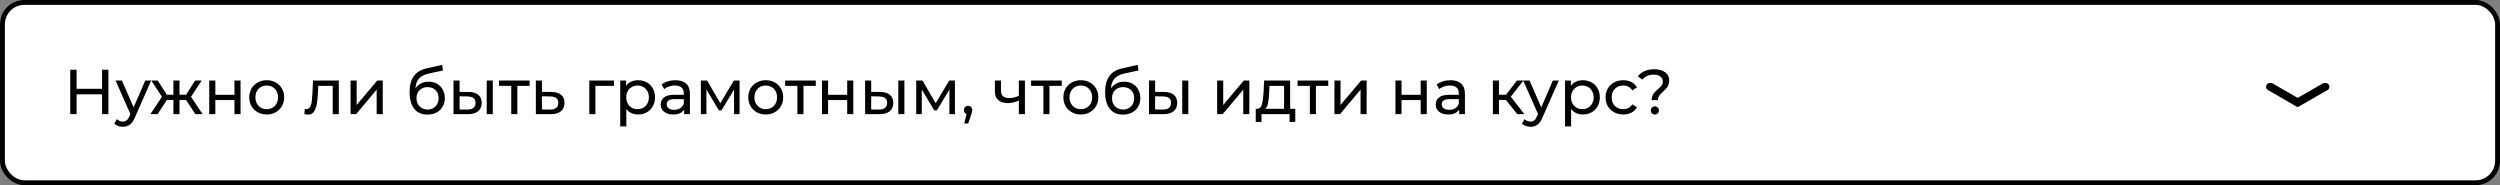
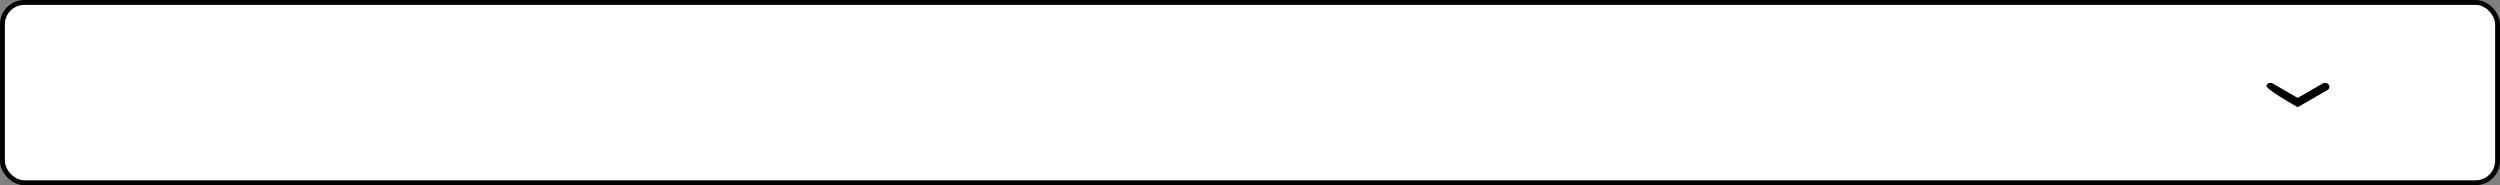
<svg xmlns="http://www.w3.org/2000/svg" width="513" height="38" viewBox="0 0 513 38" fill="none">
  <rect x="0" y="0" width="513" height="38" fill="#808080" stroke="none" />
  <rect x="0.5" y="0.5" width="512" height="37" rx="4.5" fill="white" stroke="black" />
-   <path d="M22.243 14.315V23.415H20.943V19.359H15.717V23.415H14.417V14.315H15.717V18.228H20.943V14.315H22.243ZM31.022 16.525L27.681 24.104C27.386 24.806 27.04 25.3 26.641 25.586C26.251 25.872 25.779 26.015 25.224 26.015C24.886 26.015 24.557 25.959 24.236 25.846C23.924 25.742 23.664 25.586 23.456 25.378L23.989 24.442C24.344 24.78 24.756 24.949 25.224 24.949C25.527 24.949 25.779 24.867 25.978 24.702C26.186 24.546 26.372 24.273 26.537 23.883L26.758 23.402L23.716 16.525H25.016L27.421 22.037L29.8 16.525H31.022ZM38.172 20.503H36.833V23.415H35.585V20.503H34.246L32.348 23.415H30.866L33.232 19.853L31.048 16.525H32.374L34.233 19.437H35.585V16.525H36.833V19.437H38.185L40.044 16.525H41.383L39.199 19.866L41.565 23.415H40.083L38.172 20.503ZM42.938 16.525H44.187V19.45H48.112V16.525H49.361V23.415H48.112V20.529H44.187V23.415H42.938V16.525ZM54.738 23.493C54.053 23.493 53.438 23.341 52.892 23.038C52.346 22.735 51.917 22.319 51.605 21.79C51.302 21.253 51.15 20.646 51.15 19.97C51.15 19.294 51.302 18.692 51.605 18.163C51.917 17.626 52.346 17.21 52.892 16.915C53.438 16.612 54.053 16.46 54.738 16.46C55.423 16.46 56.034 16.612 56.571 16.915C57.117 17.21 57.542 17.626 57.845 18.163C58.157 18.692 58.313 19.294 58.313 19.97C58.313 20.646 58.157 21.253 57.845 21.79C57.542 22.319 57.117 22.735 56.571 23.038C56.034 23.341 55.423 23.493 54.738 23.493ZM54.738 22.401C55.18 22.401 55.575 22.301 55.921 22.102C56.276 21.894 56.554 21.608 56.753 21.244C56.953 20.871 57.052 20.447 57.052 19.97C57.052 19.493 56.953 19.073 56.753 18.709C56.554 18.336 56.276 18.05 55.921 17.851C55.575 17.652 55.18 17.552 54.738 17.552C54.296 17.552 53.898 17.652 53.542 17.851C53.196 18.05 52.918 18.336 52.71 18.709C52.511 19.073 52.411 19.493 52.411 19.97C52.411 20.447 52.511 20.871 52.71 21.244C52.918 21.608 53.196 21.894 53.542 22.102C53.898 22.301 54.296 22.401 54.738 22.401ZM69.522 16.525V23.415H68.273V17.617H65.309L65.231 19.151C65.188 20.078 65.106 20.854 64.984 21.478C64.863 22.093 64.664 22.587 64.386 22.96C64.109 23.333 63.724 23.519 63.23 23.519C63.004 23.519 62.748 23.48 62.462 23.402L62.541 22.349C62.653 22.375 62.757 22.388 62.852 22.388C63.199 22.388 63.459 22.236 63.633 21.933C63.806 21.63 63.919 21.27 63.971 20.854C64.022 20.438 64.07 19.844 64.114 19.073L64.231 16.525H69.522ZM71.935 16.525H73.183V21.543L77.408 16.525H78.539V23.415H77.291V18.397L73.079 23.415H71.935V16.525ZM87.962 16.759C88.603 16.759 89.175 16.902 89.678 17.188C90.181 17.474 90.571 17.873 90.848 18.384C91.134 18.887 91.277 19.463 91.277 20.113C91.277 20.78 91.126 21.374 90.822 21.894C90.528 22.405 90.107 22.804 89.561 23.09C89.024 23.376 88.409 23.519 87.715 23.519C86.545 23.519 85.639 23.12 84.998 22.323C84.365 21.517 84.049 20.386 84.049 18.93C84.049 17.517 84.34 16.412 84.92 15.615C85.501 14.809 86.389 14.276 87.585 14.016L90.731 13.314L90.913 14.458L88.014 15.082C87.113 15.281 86.441 15.619 85.999 16.096C85.557 16.573 85.306 17.257 85.245 18.15C85.54 17.708 85.921 17.366 86.389 17.123C86.857 16.88 87.382 16.759 87.962 16.759ZM87.741 22.479C88.183 22.479 88.573 22.379 88.911 22.18C89.258 21.981 89.526 21.708 89.717 21.361C89.908 21.006 90.003 20.603 90.003 20.152C90.003 19.467 89.795 18.917 89.379 18.501C88.963 18.085 88.417 17.877 87.741 17.877C87.065 17.877 86.515 18.085 86.09 18.501C85.674 18.917 85.466 19.467 85.466 20.152C85.466 20.603 85.561 21.006 85.752 21.361C85.951 21.708 86.225 21.981 86.571 22.18C86.918 22.379 87.308 22.479 87.741 22.479ZM96.167 18.865C97.033 18.874 97.696 19.073 98.156 19.463C98.615 19.853 98.845 20.403 98.845 21.114C98.845 21.859 98.593 22.436 98.091 22.843C97.597 23.242 96.886 23.437 95.959 23.428L93.06 23.415V16.525H94.308V18.852L96.167 18.865ZM99.872 16.525H101.12V23.415H99.872V16.525ZM95.868 22.479C96.431 22.488 96.856 22.375 97.142 22.141C97.436 21.907 97.584 21.56 97.584 21.101C97.584 20.65 97.441 20.321 97.155 20.113C96.869 19.905 96.44 19.797 95.868 19.788L94.308 19.762V22.466L95.868 22.479ZM108.681 17.617H106.159V23.415H104.911V17.617H102.389V16.525H108.681V17.617ZM113.142 18.865C114.017 18.874 114.685 19.073 115.144 19.463C115.603 19.853 115.833 20.403 115.833 21.114C115.833 21.859 115.582 22.436 115.079 22.843C114.585 23.242 113.874 23.437 112.947 23.428L109.957 23.415V16.525H111.205V18.852L113.142 18.865ZM112.843 22.479C113.406 22.488 113.831 22.375 114.117 22.141C114.412 21.907 114.559 21.56 114.559 21.101C114.559 20.65 114.416 20.321 114.13 20.113C113.853 19.905 113.424 19.797 112.843 19.788L111.205 19.762V22.466L112.843 22.479ZM125.996 17.617H122.174V23.415H120.926V16.525H125.996V17.617ZM130.926 16.46C131.594 16.46 132.192 16.607 132.72 16.902C133.249 17.197 133.661 17.608 133.955 18.137C134.259 18.666 134.41 19.277 134.41 19.97C134.41 20.663 134.259 21.279 133.955 21.816C133.661 22.345 133.249 22.756 132.72 23.051C132.192 23.346 131.594 23.493 130.926 23.493C130.432 23.493 129.977 23.398 129.561 23.207C129.154 23.016 128.807 22.739 128.521 22.375V25.937H127.273V16.525H128.469V17.617C128.747 17.236 129.098 16.95 129.522 16.759C129.947 16.56 130.415 16.46 130.926 16.46ZM130.822 22.401C131.264 22.401 131.659 22.301 132.005 22.102C132.361 21.894 132.638 21.608 132.837 21.244C133.045 20.871 133.149 20.447 133.149 19.97C133.149 19.493 133.045 19.073 132.837 18.709C132.638 18.336 132.361 18.05 132.005 17.851C131.659 17.652 131.264 17.552 130.822 17.552C130.389 17.552 129.995 17.656 129.639 17.864C129.293 18.063 129.015 18.345 128.807 18.709C128.608 19.073 128.508 19.493 128.508 19.97C128.508 20.447 128.608 20.871 128.807 21.244C129.007 21.608 129.284 21.894 129.639 22.102C129.995 22.301 130.389 22.401 130.822 22.401ZM138.617 16.46C139.57 16.46 140.298 16.694 140.801 17.162C141.312 17.63 141.568 18.328 141.568 19.255V23.415H140.385V22.505C140.177 22.826 139.878 23.073 139.488 23.246C139.107 23.411 138.652 23.493 138.123 23.493C137.352 23.493 136.732 23.307 136.264 22.934C135.805 22.561 135.575 22.072 135.575 21.465C135.575 20.858 135.796 20.373 136.238 20.009C136.68 19.636 137.382 19.45 138.344 19.45H140.32V19.203C140.32 18.666 140.164 18.254 139.852 17.968C139.54 17.682 139.081 17.539 138.474 17.539C138.067 17.539 137.668 17.608 137.278 17.747C136.888 17.877 136.559 18.055 136.29 18.28L135.77 17.344C136.125 17.058 136.55 16.841 137.044 16.694C137.538 16.538 138.062 16.46 138.617 16.46ZM138.331 22.531C138.808 22.531 139.219 22.427 139.566 22.219C139.913 22.002 140.164 21.699 140.32 21.309V20.347H138.396C137.339 20.347 136.81 20.702 136.81 21.413C136.81 21.76 136.944 22.033 137.213 22.232C137.482 22.431 137.854 22.531 138.331 22.531ZM151.758 16.525V23.415H150.627V18.384L148.053 22.635H147.507L144.959 18.371V23.415H143.815V16.525H145.102L147.806 21.179L150.588 16.525H151.758ZM157.138 23.493C156.454 23.493 155.838 23.341 155.292 23.038C154.746 22.735 154.317 22.319 154.005 21.79C153.702 21.253 153.55 20.646 153.55 19.97C153.55 19.294 153.702 18.692 154.005 18.163C154.317 17.626 154.746 17.21 155.292 16.915C155.838 16.612 156.454 16.46 157.138 16.46C157.823 16.46 158.434 16.612 158.971 16.915C159.517 17.21 159.942 17.626 160.245 18.163C160.557 18.692 160.713 19.294 160.713 19.97C160.713 20.646 160.557 21.253 160.245 21.79C159.942 22.319 159.517 22.735 158.971 23.038C158.434 23.341 157.823 23.493 157.138 23.493ZM157.138 22.401C157.58 22.401 157.975 22.301 158.321 22.102C158.677 21.894 158.954 21.608 159.153 21.244C159.353 20.871 159.452 20.447 159.452 19.97C159.452 19.493 159.353 19.073 159.153 18.709C158.954 18.336 158.677 18.05 158.321 17.851C157.975 17.652 157.58 17.552 157.138 17.552C156.696 17.552 156.298 17.652 155.942 17.851C155.596 18.05 155.318 18.336 155.11 18.709C154.911 19.073 154.811 19.493 154.811 19.97C154.811 20.447 154.911 20.871 155.11 21.244C155.318 21.608 155.596 21.894 155.942 22.102C156.298 22.301 156.696 22.401 157.138 22.401ZM167.397 17.617H164.875V23.415H163.627V17.617H161.105V16.525H167.397V17.617ZM168.673 16.525H169.921V19.45H173.847V16.525H175.095V23.415H173.847V20.529H169.921V23.415H168.673V16.525ZM180.628 18.865C181.495 18.874 182.158 19.073 182.617 19.463C183.077 19.853 183.306 20.403 183.306 21.114C183.306 21.859 183.055 22.436 182.552 22.843C182.058 23.242 181.348 23.437 180.42 23.428L177.521 23.415V16.525H178.769V18.852L180.628 18.865ZM184.333 16.525H185.581V23.415H184.333V16.525ZM180.329 22.479C180.893 22.488 181.317 22.375 181.603 22.141C181.898 21.907 182.045 21.56 182.045 21.101C182.045 20.65 181.902 20.321 181.616 20.113C181.33 19.905 180.901 19.797 180.329 19.788L178.769 19.762V22.466L180.329 22.479ZM195.951 16.525V23.415H194.82V18.384L192.246 22.635H191.7L189.152 18.371V23.415H188.008V16.525H189.295L191.999 21.179L194.781 16.525H195.951ZM198.666 21.712C198.909 21.712 199.108 21.799 199.264 21.972C199.429 22.137 199.511 22.345 199.511 22.596C199.511 22.726 199.494 22.852 199.459 22.973C199.433 23.094 199.377 23.281 199.29 23.532L198.679 25.339H197.86L198.341 23.402C198.176 23.341 198.042 23.242 197.938 23.103C197.843 22.956 197.795 22.787 197.795 22.596C197.795 22.336 197.877 22.124 198.042 21.959C198.207 21.794 198.415 21.712 198.666 21.712ZM210.315 16.525V23.415H209.067V20.633C208.322 20.98 207.581 21.153 206.844 21.153C205.986 21.153 205.323 20.954 204.855 20.555C204.387 20.156 204.153 19.558 204.153 18.761V16.525L205.401 16.525V18.683C205.401 19.16 205.549 19.519 205.843 19.762C206.147 20.005 206.567 20.126 207.104 20.126C207.711 20.126 208.365 19.974 209.067 19.671V16.525H210.315ZM217.873 17.617H215.351V23.415H214.103V17.617H211.581V16.525H217.873V17.617ZM221.796 23.493C221.111 23.493 220.496 23.341 219.95 23.038C219.404 22.735 218.975 22.319 218.663 21.79C218.359 21.253 218.208 20.646 218.208 19.97C218.208 19.294 218.359 18.692 218.663 18.163C218.975 17.626 219.404 17.21 219.95 16.915C220.496 16.612 221.111 16.46 221.796 16.46C222.48 16.46 223.091 16.612 223.629 16.915C224.175 17.21 224.599 17.626 224.903 18.163C225.215 18.692 225.371 19.294 225.371 19.97C225.371 20.646 225.215 21.253 224.903 21.79C224.599 22.319 224.175 22.735 223.629 23.038C223.091 23.341 222.48 23.493 221.796 23.493ZM221.796 22.401C222.238 22.401 222.632 22.301 222.979 22.102C223.334 21.894 223.611 21.608 223.811 21.244C224.01 20.871 224.11 20.447 224.11 19.97C224.11 19.493 224.01 19.073 223.811 18.709C223.611 18.336 223.334 18.05 222.979 17.851C222.632 17.652 222.238 17.552 221.796 17.552C221.354 17.552 220.955 17.652 220.6 17.851C220.253 18.05 219.976 18.336 219.768 18.709C219.568 19.073 219.469 19.493 219.469 19.97C219.469 20.447 219.568 20.871 219.768 21.244C219.976 21.608 220.253 21.894 220.6 22.102C220.955 22.301 221.354 22.401 221.796 22.401ZM230.683 16.759C231.324 16.759 231.896 16.902 232.399 17.188C232.901 17.474 233.291 17.873 233.569 18.384C233.855 18.887 233.998 19.463 233.998 20.113C233.998 20.78 233.846 21.374 233.543 21.894C233.248 22.405 232.828 22.804 232.282 23.09C231.744 23.376 231.129 23.519 230.436 23.519C229.266 23.519 228.36 23.12 227.719 22.323C227.086 21.517 226.77 20.386 226.77 18.93C226.77 17.517 227.06 16.412 227.641 15.615C228.221 14.809 229.11 14.276 230.306 14.016L233.452 13.314L233.634 14.458L230.735 15.082C229.833 15.281 229.162 15.619 228.72 16.096C228.278 16.573 228.026 17.257 227.966 18.15C228.26 17.708 228.642 17.366 229.11 17.123C229.578 16.88 230.102 16.759 230.683 16.759ZM230.462 22.479C230.904 22.479 231.294 22.379 231.632 22.18C231.978 21.981 232.247 21.708 232.438 21.361C232.628 21.006 232.724 20.603 232.724 20.152C232.724 19.467 232.516 18.917 232.1 18.501C231.684 18.085 231.138 17.877 230.462 17.877C229.786 17.877 229.235 18.085 228.811 18.501C228.395 18.917 228.187 19.467 228.187 20.152C228.187 20.603 228.282 21.006 228.473 21.361C228.672 21.708 228.945 21.981 229.292 22.18C229.638 22.379 230.028 22.479 230.462 22.479ZM238.887 18.865C239.754 18.874 240.417 19.073 240.876 19.463C241.336 19.853 241.565 20.403 241.565 21.114C241.565 21.859 241.314 22.436 240.811 22.843C240.317 23.242 239.607 23.437 238.679 23.428L235.78 23.415V16.525H237.028V18.852L238.887 18.865ZM242.592 16.525H243.84V23.415H242.592V16.525ZM238.588 22.479C239.152 22.488 239.576 22.375 239.862 22.141C240.157 21.907 240.304 21.56 240.304 21.101C240.304 20.65 240.161 20.321 239.875 20.113C239.589 19.905 239.16 19.797 238.588 19.788L237.028 19.762V22.466L238.588 22.479ZM249.758 16.525H251.006V21.543L255.231 16.525H256.362V23.415H255.114V18.397L250.902 23.415H249.758V16.525ZM265.791 22.323V25.014H264.621V23.415H258.862V25.014H257.679V22.323H258.043C258.485 22.297 258.788 21.985 258.953 21.387C259.118 20.789 259.23 19.944 259.291 18.852L259.395 16.525H264.738V22.323H265.791ZM260.435 18.943C260.4 19.81 260.327 20.529 260.214 21.101C260.11 21.664 259.915 22.072 259.629 22.323H263.49V17.617H260.5L260.435 18.943ZM272.552 17.617H270.03V23.415H268.782V17.617H266.26V16.525H272.552V17.617ZM273.828 16.525H275.076V21.543L279.301 16.525H280.432V23.415H279.184V18.397L274.972 23.415H273.828V16.525ZM286.346 16.525H287.594V19.45H291.52V16.525H292.768V23.415H291.52V20.529H287.594V23.415H286.346V16.525ZM297.651 16.46C298.605 16.46 299.333 16.694 299.835 17.162C300.347 17.63 300.602 18.328 300.602 19.255V23.415H299.419V22.505C299.211 22.826 298.912 23.073 298.522 23.246C298.141 23.411 297.686 23.493 297.157 23.493C296.386 23.493 295.766 23.307 295.298 22.934C294.839 22.561 294.609 22.072 294.609 21.465C294.609 20.858 294.83 20.373 295.272 20.009C295.714 19.636 296.416 19.45 297.378 19.45H299.354V19.203C299.354 18.666 299.198 18.254 298.886 17.968C298.574 17.682 298.115 17.539 297.508 17.539C297.101 17.539 296.702 17.608 296.312 17.747C295.922 17.877 295.593 18.055 295.324 18.28L294.804 17.344C295.16 17.058 295.584 16.841 296.078 16.694C296.572 16.538 297.097 16.46 297.651 16.46ZM297.365 22.531C297.842 22.531 298.254 22.427 298.6 22.219C298.947 22.002 299.198 21.699 299.354 21.309V20.347H297.43C296.373 20.347 295.844 20.702 295.844 21.413C295.844 21.76 295.979 22.033 296.247 22.232C296.516 22.431 296.889 22.531 297.365 22.531ZM309.019 20.503H307.589V23.415H306.341V16.525H307.589V19.437H309.045L311.281 16.525H312.62L310.007 19.84L312.802 23.415H311.333L309.019 20.503ZM319.866 16.525L316.525 24.104C316.23 24.806 315.883 25.3 315.485 25.586C315.095 25.872 314.622 26.015 314.068 26.015C313.73 26.015 313.4 25.959 313.08 25.846C312.768 25.742 312.508 25.586 312.3 25.378L312.833 24.442C313.188 24.78 313.6 24.949 314.068 24.949C314.371 24.949 314.622 24.867 314.822 24.702C315.03 24.546 315.216 24.273 315.381 23.883L315.602 23.402L312.56 16.525H313.86L316.265 22.037L318.644 16.525H319.866ZM324.797 16.46C325.464 16.46 326.062 16.607 326.591 16.902C327.119 17.197 327.531 17.608 327.826 18.137C328.129 18.666 328.281 19.277 328.281 19.97C328.281 20.663 328.129 21.279 327.826 21.816C327.531 22.345 327.119 22.756 326.591 23.051C326.062 23.346 325.464 23.493 324.797 23.493C324.303 23.493 323.848 23.398 323.432 23.207C323.024 23.016 322.678 22.739 322.392 22.375V25.937H321.144V16.525H322.34V17.617C322.617 17.236 322.968 16.95 323.393 16.759C323.817 16.56 324.285 16.46 324.797 16.46ZM324.693 22.401C325.135 22.401 325.529 22.301 325.876 22.102C326.231 21.894 326.508 21.608 326.708 21.244C326.916 20.871 327.02 20.447 327.02 19.97C327.02 19.493 326.916 19.073 326.708 18.709C326.508 18.336 326.231 18.05 325.876 17.851C325.529 17.652 325.135 17.552 324.693 17.552C324.259 17.552 323.865 17.656 323.51 17.864C323.163 18.063 322.886 18.345 322.678 18.709C322.478 19.073 322.379 19.493 322.379 19.97C322.379 20.447 322.478 20.871 322.678 21.244C322.877 21.608 323.154 21.894 323.51 22.102C323.865 22.301 324.259 22.401 324.693 22.401ZM333.097 23.493C332.395 23.493 331.766 23.341 331.212 23.038C330.666 22.735 330.237 22.319 329.925 21.79C329.613 21.253 329.457 20.646 329.457 19.97C329.457 19.294 329.613 18.692 329.925 18.163C330.237 17.626 330.666 17.21 331.212 16.915C331.766 16.612 332.395 16.46 333.097 16.46C333.721 16.46 334.275 16.586 334.761 16.837C335.255 17.088 335.636 17.452 335.905 17.929L334.956 18.54C334.739 18.211 334.47 17.964 334.15 17.799C333.829 17.634 333.474 17.552 333.084 17.552C332.633 17.552 332.226 17.652 331.862 17.851C331.506 18.05 331.225 18.336 331.017 18.709C330.817 19.073 330.718 19.493 330.718 19.97C330.718 20.455 330.817 20.884 331.017 21.257C331.225 21.621 331.506 21.903 331.862 22.102C332.226 22.301 332.633 22.401 333.084 22.401C333.474 22.401 333.829 22.319 334.15 22.154C334.47 21.989 334.739 21.742 334.956 21.413L335.905 22.011C335.636 22.488 335.255 22.856 334.761 23.116C334.275 23.367 333.721 23.493 333.097 23.493ZM338.92 20.542C338.92 20.195 338.976 19.892 339.089 19.632C339.21 19.363 339.353 19.138 339.518 18.956C339.691 18.774 339.917 18.557 340.194 18.306C340.541 18.003 340.796 17.743 340.961 17.526C341.126 17.301 341.208 17.032 341.208 16.72C341.208 16.295 341.043 15.957 340.714 15.706C340.385 15.446 339.93 15.316 339.349 15.316C338.335 15.316 337.559 15.658 337.022 16.343L336.073 15.667C336.437 15.199 336.901 14.839 337.464 14.588C338.036 14.337 338.695 14.211 339.44 14.211C340.385 14.211 341.134 14.419 341.689 14.835C342.244 15.242 342.521 15.806 342.521 16.525C342.521 16.88 342.46 17.197 342.339 17.474C342.226 17.743 342.088 17.968 341.923 18.15C341.758 18.332 341.537 18.549 341.26 18.8C340.905 19.121 340.64 19.402 340.467 19.645C340.302 19.888 340.22 20.187 340.22 20.542H338.92ZM339.583 23.493C339.34 23.493 339.137 23.415 338.972 23.259C338.816 23.094 338.738 22.895 338.738 22.661C338.738 22.427 338.816 22.232 338.972 22.076C339.137 21.911 339.34 21.829 339.583 21.829C339.826 21.829 340.025 21.911 340.181 22.076C340.337 22.232 340.415 22.427 340.415 22.661C340.415 22.895 340.333 23.094 340.168 23.259C340.012 23.415 339.817 23.493 339.583 23.493Z" fill="black" />
-   <path fill-rule="evenodd" clip-rule="evenodd" d="M477.864 17.378C478.124 17.756 478 18.256 477.585 18.493L471.471 22L465.412 18.492C464.998 18.252 464.876 17.753 465.138 17.375C465.4 16.998 465.948 16.887 466.361 17.126L471.476 20.087L476.642 17.124C477.056 16.887 477.603 17 477.864 17.378Z" fill="black" />
+   <path fill-rule="evenodd" clip-rule="evenodd" d="M477.864 17.378C478.124 17.756 478 18.256 477.585 18.493L471.471 22C464.998 18.252 464.876 17.753 465.138 17.375C465.4 16.998 465.948 16.887 466.361 17.126L471.476 20.087L476.642 17.124C477.056 16.887 477.603 17 477.864 17.378Z" fill="black" />
</svg>